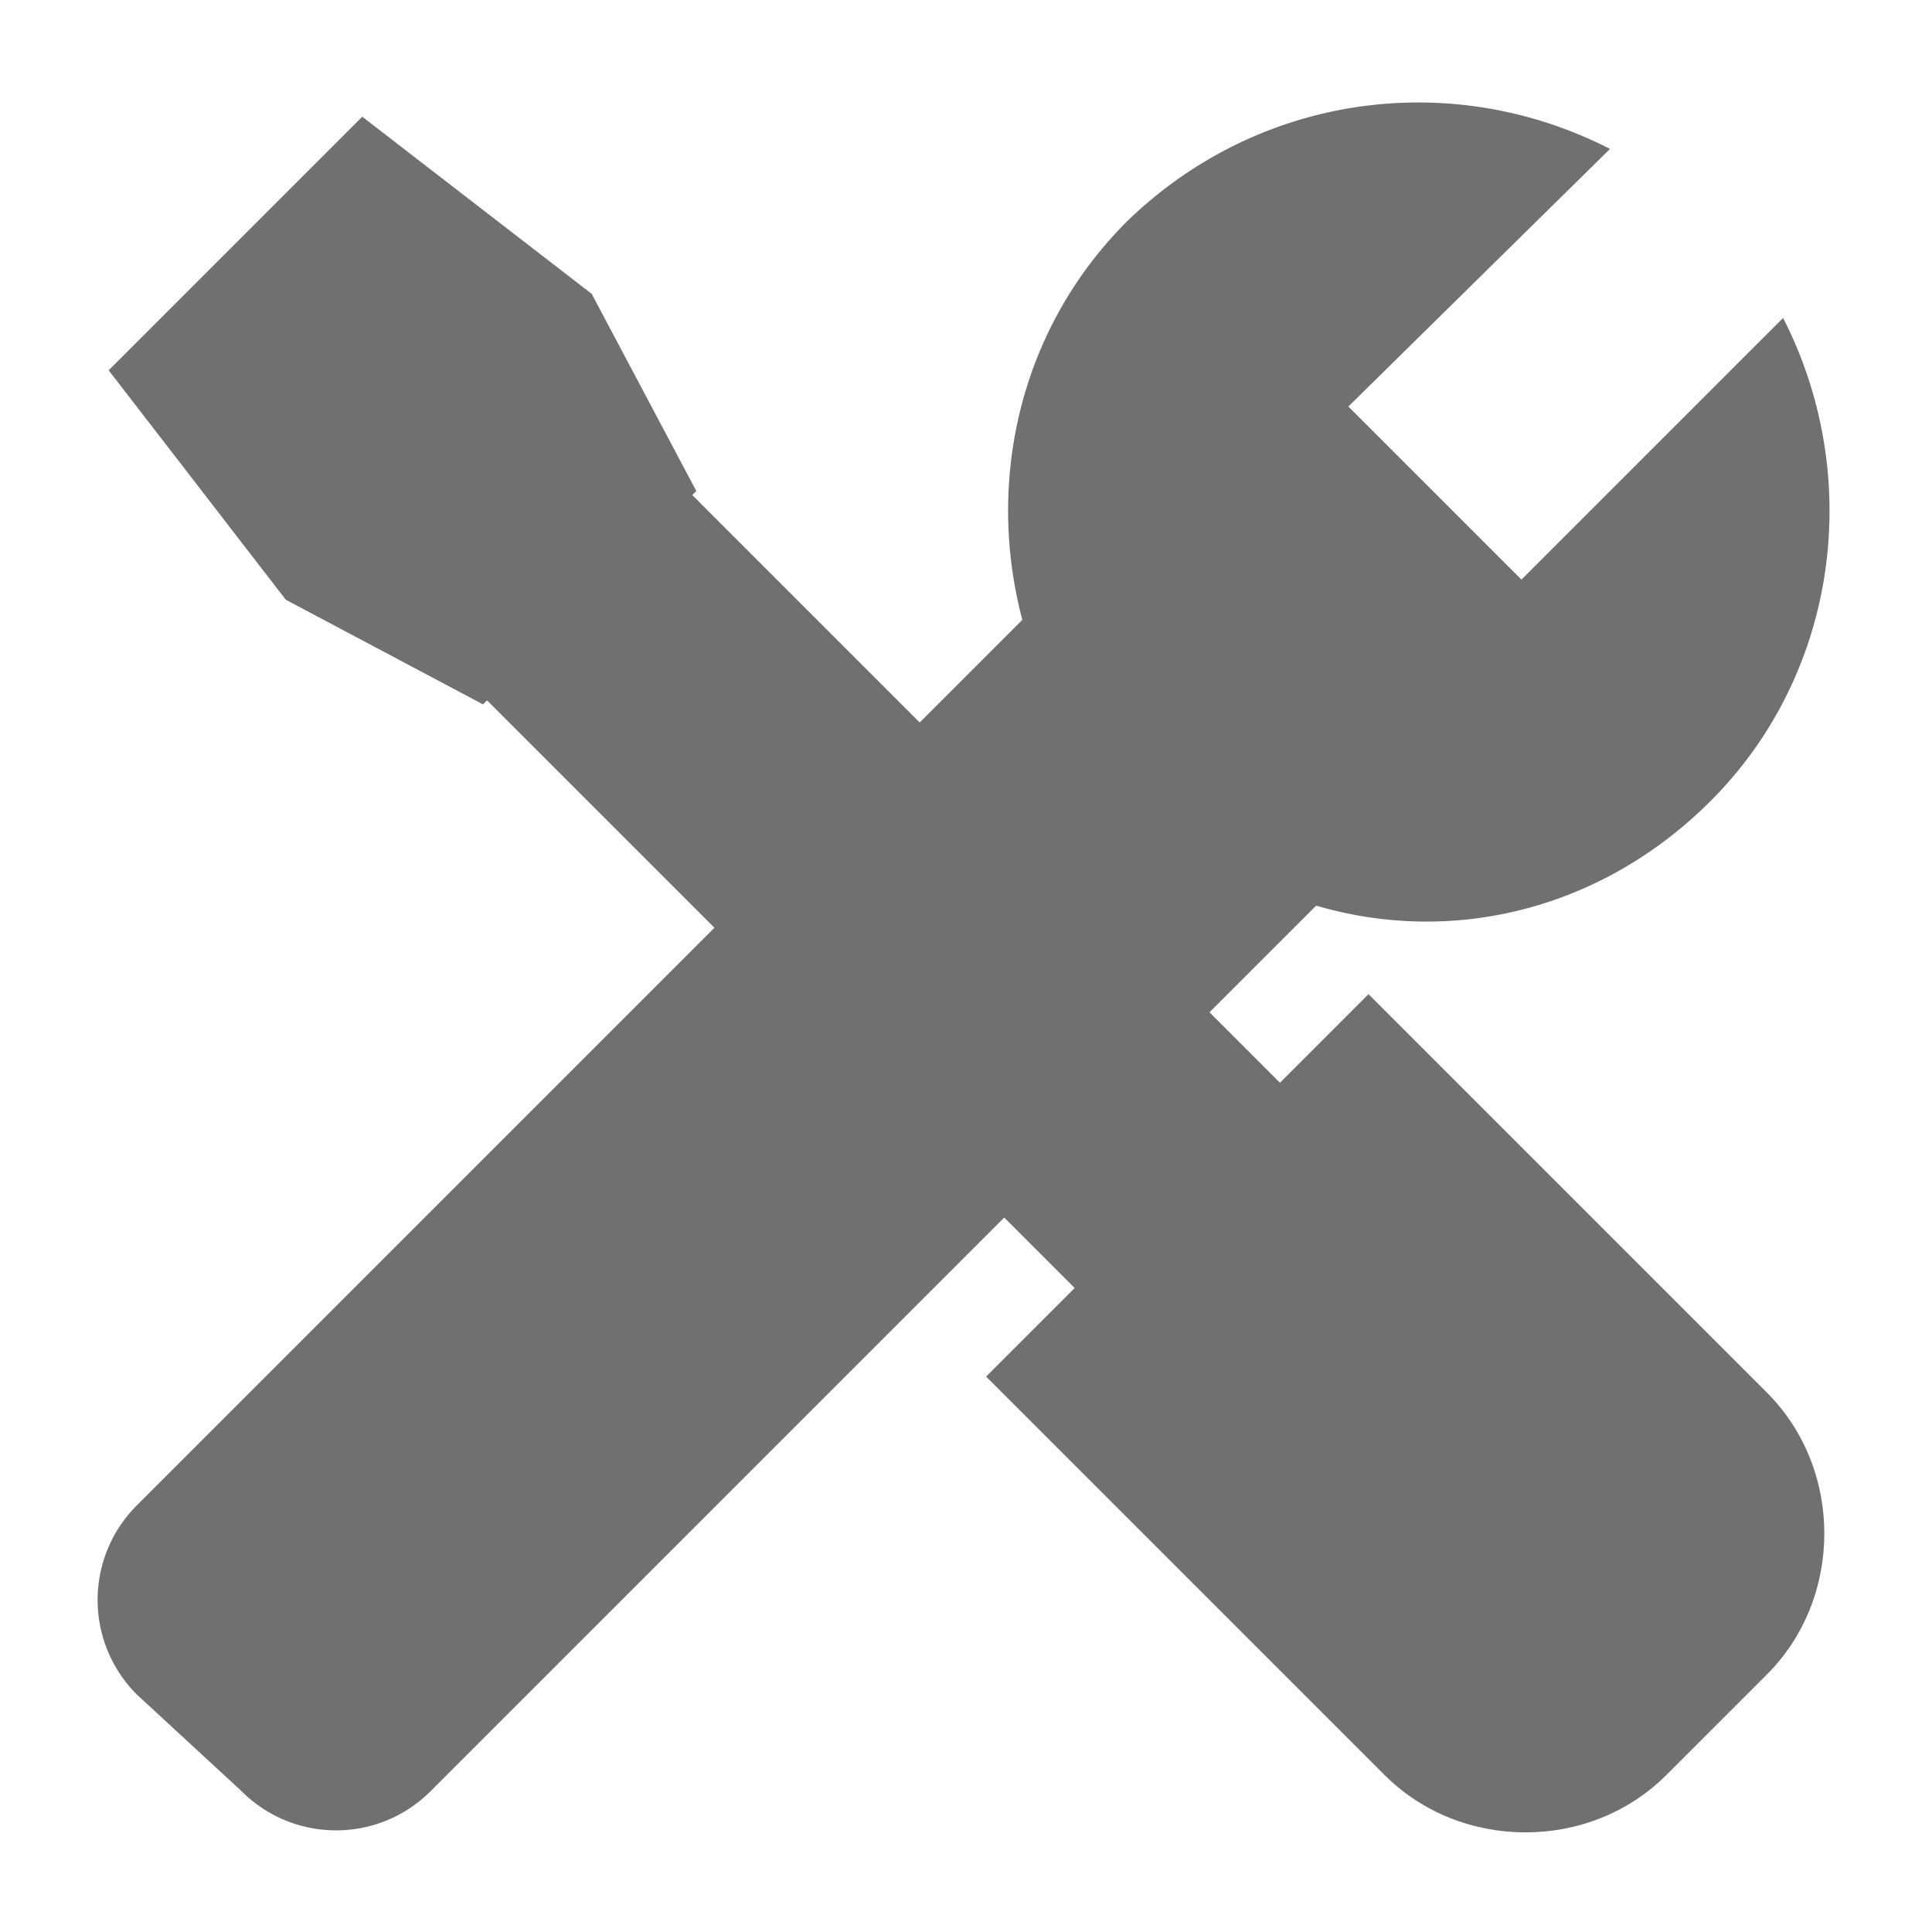
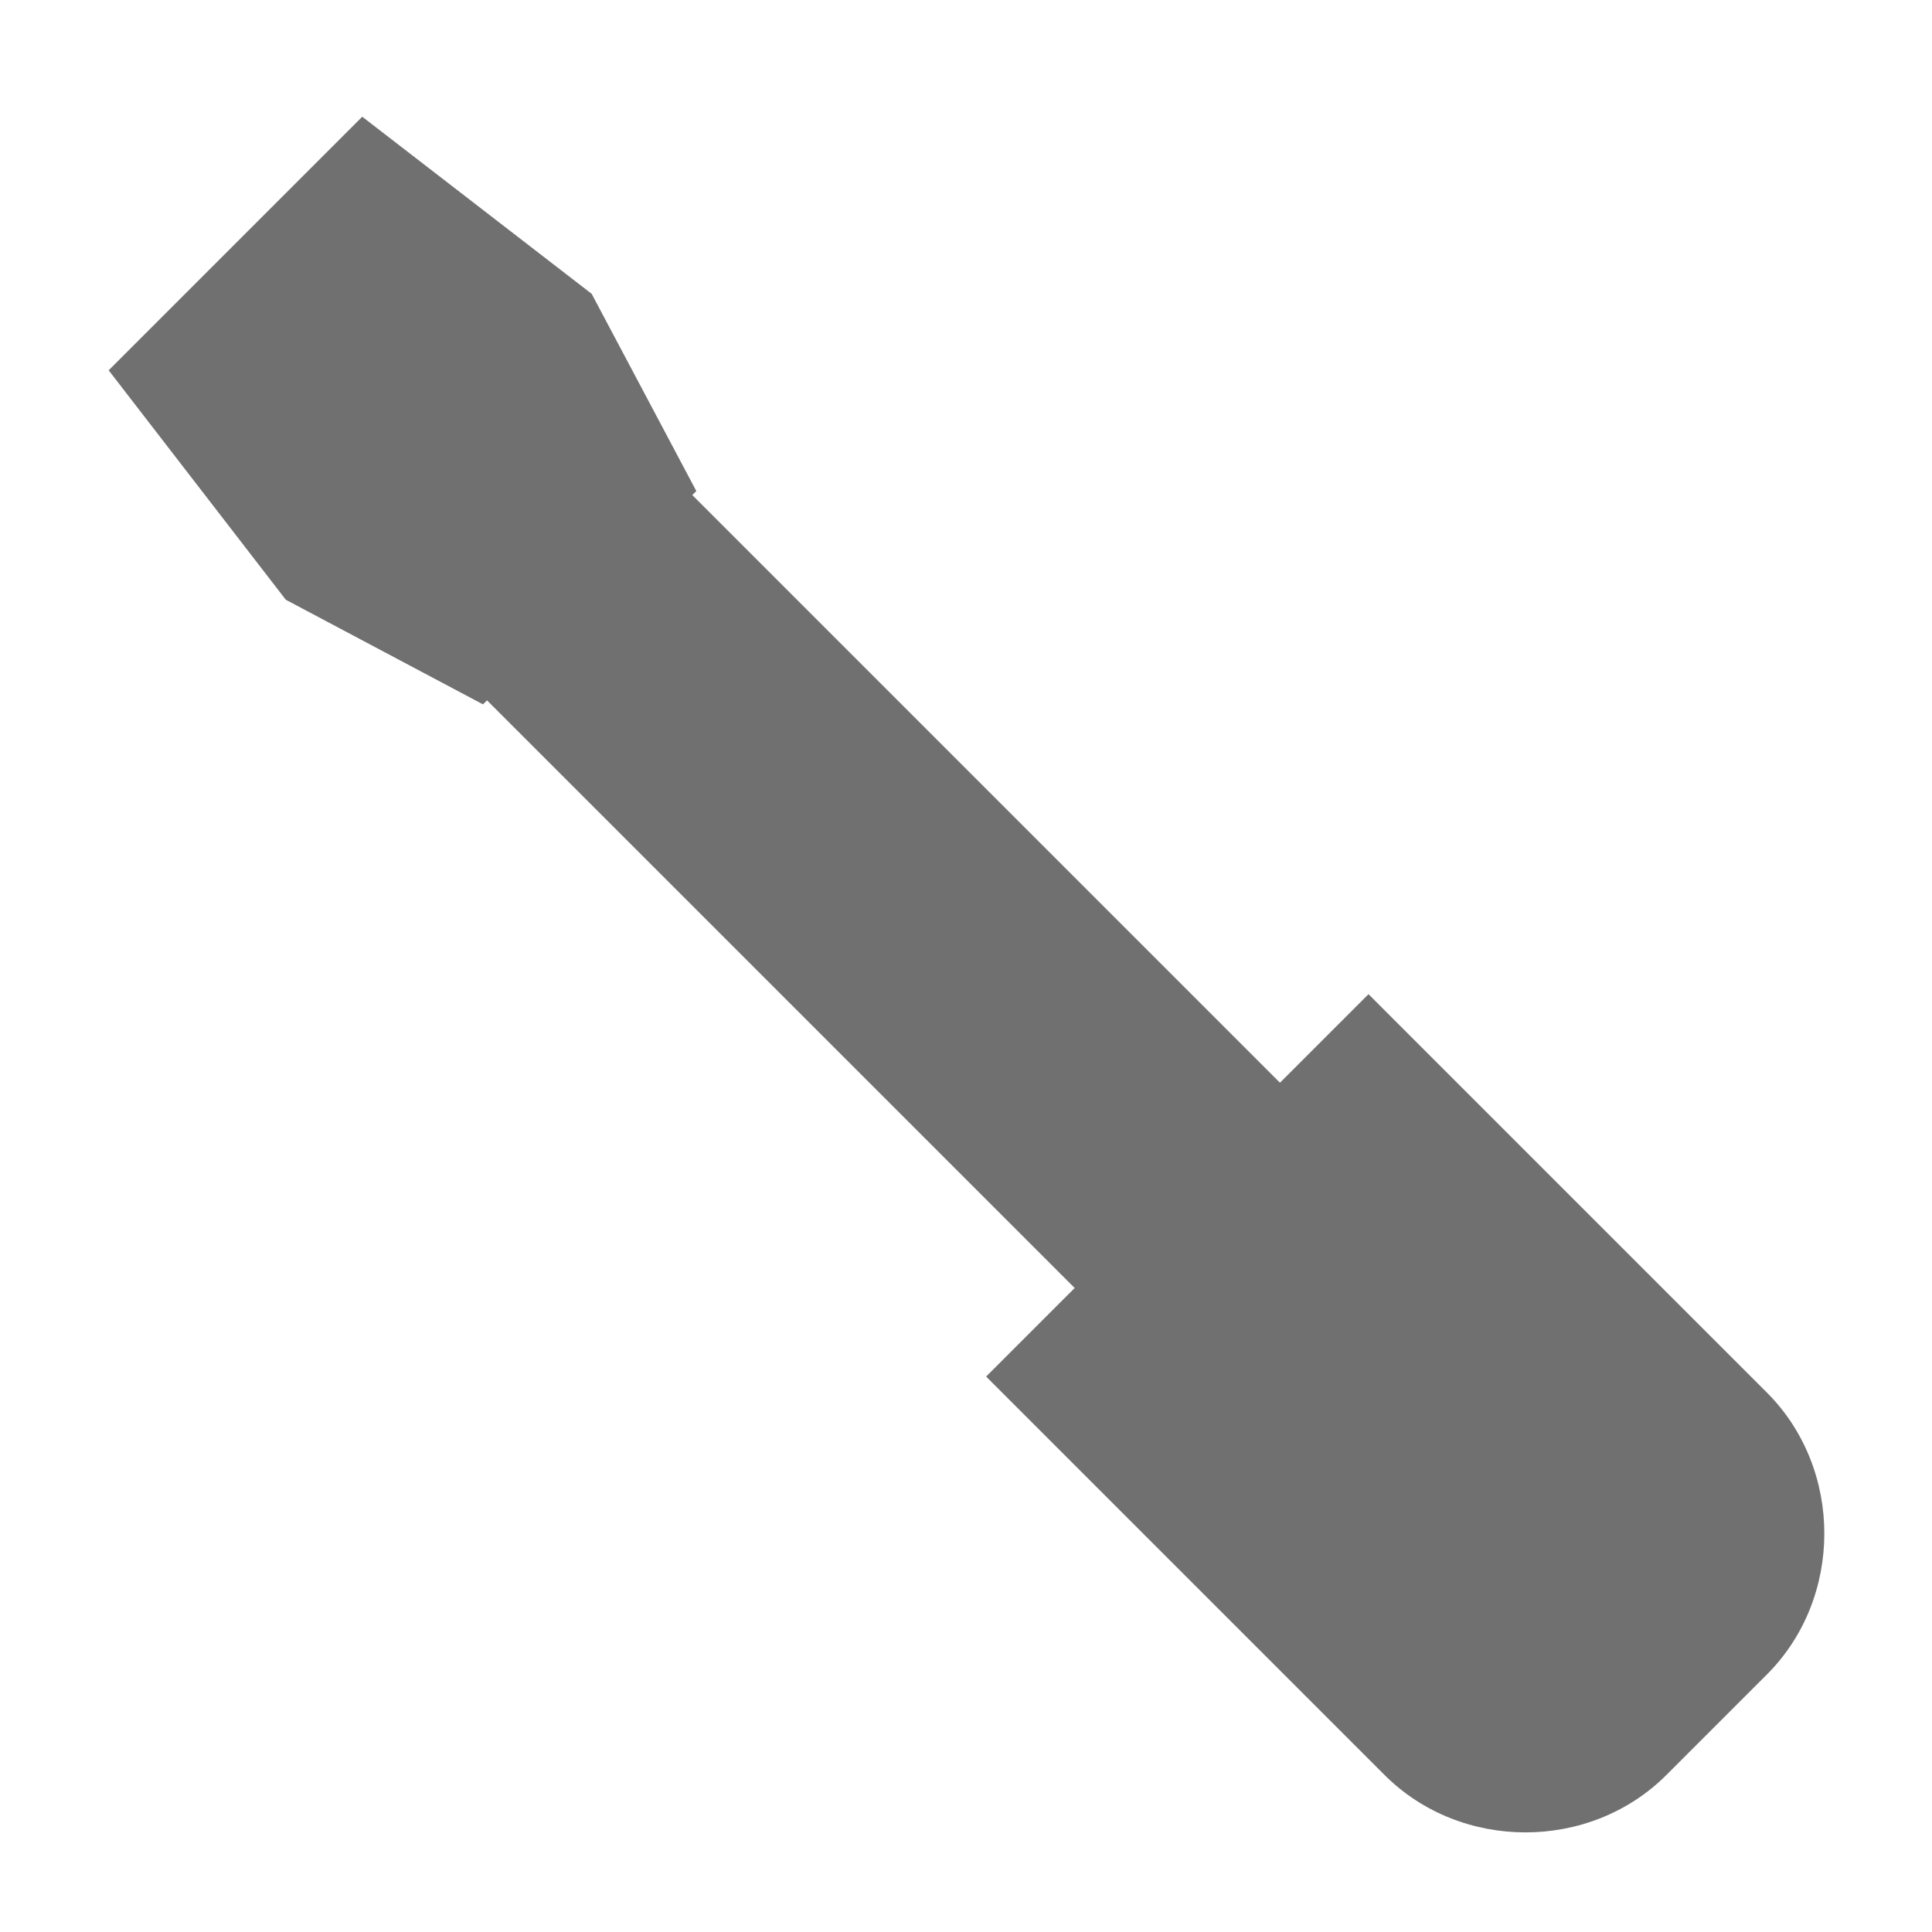
<svg xmlns="http://www.w3.org/2000/svg" t="1691560005838" class="icon" viewBox="0 0 1024 1024" version="1.1" p-id="8704" width="200" height="200">
  <path d="M678.4 573.867L366.933 262.4l2.133-2.133-55.467-104.533L192 61.867 57.6 196.267l93.867 121.6 104.533 55.467 2.133-2.133L569.6 682.667l-46.933 46.933 211.2 211.2c40.533 40.533 108.8 40.533 149.333 0l53.333-53.333c40.533-40.533 40.533-108.8 0-149.333L725.333 526.933l-46.933 46.933z" p-id="8705" fill="#707070" />
-   <path d="M906.667 424.533c68.267-68.267 81.067-172.8 38.4-256l-138.667 138.667-91.733-91.733L853.333 78.933c-83.2-42.667-185.6-29.867-256 38.4-57.6 57.6-74.667 138.667-55.467 211.2l-469.333 469.333a70.827 70.827 0 0 0 0 100.267L128 949.333c27.733 27.733 72.533 27.733 100.267 0l469.333-469.333c72.533 21.333 151.467 2.133 209.067-55.467z" p-id="8706" fill="#707070" />
</svg>